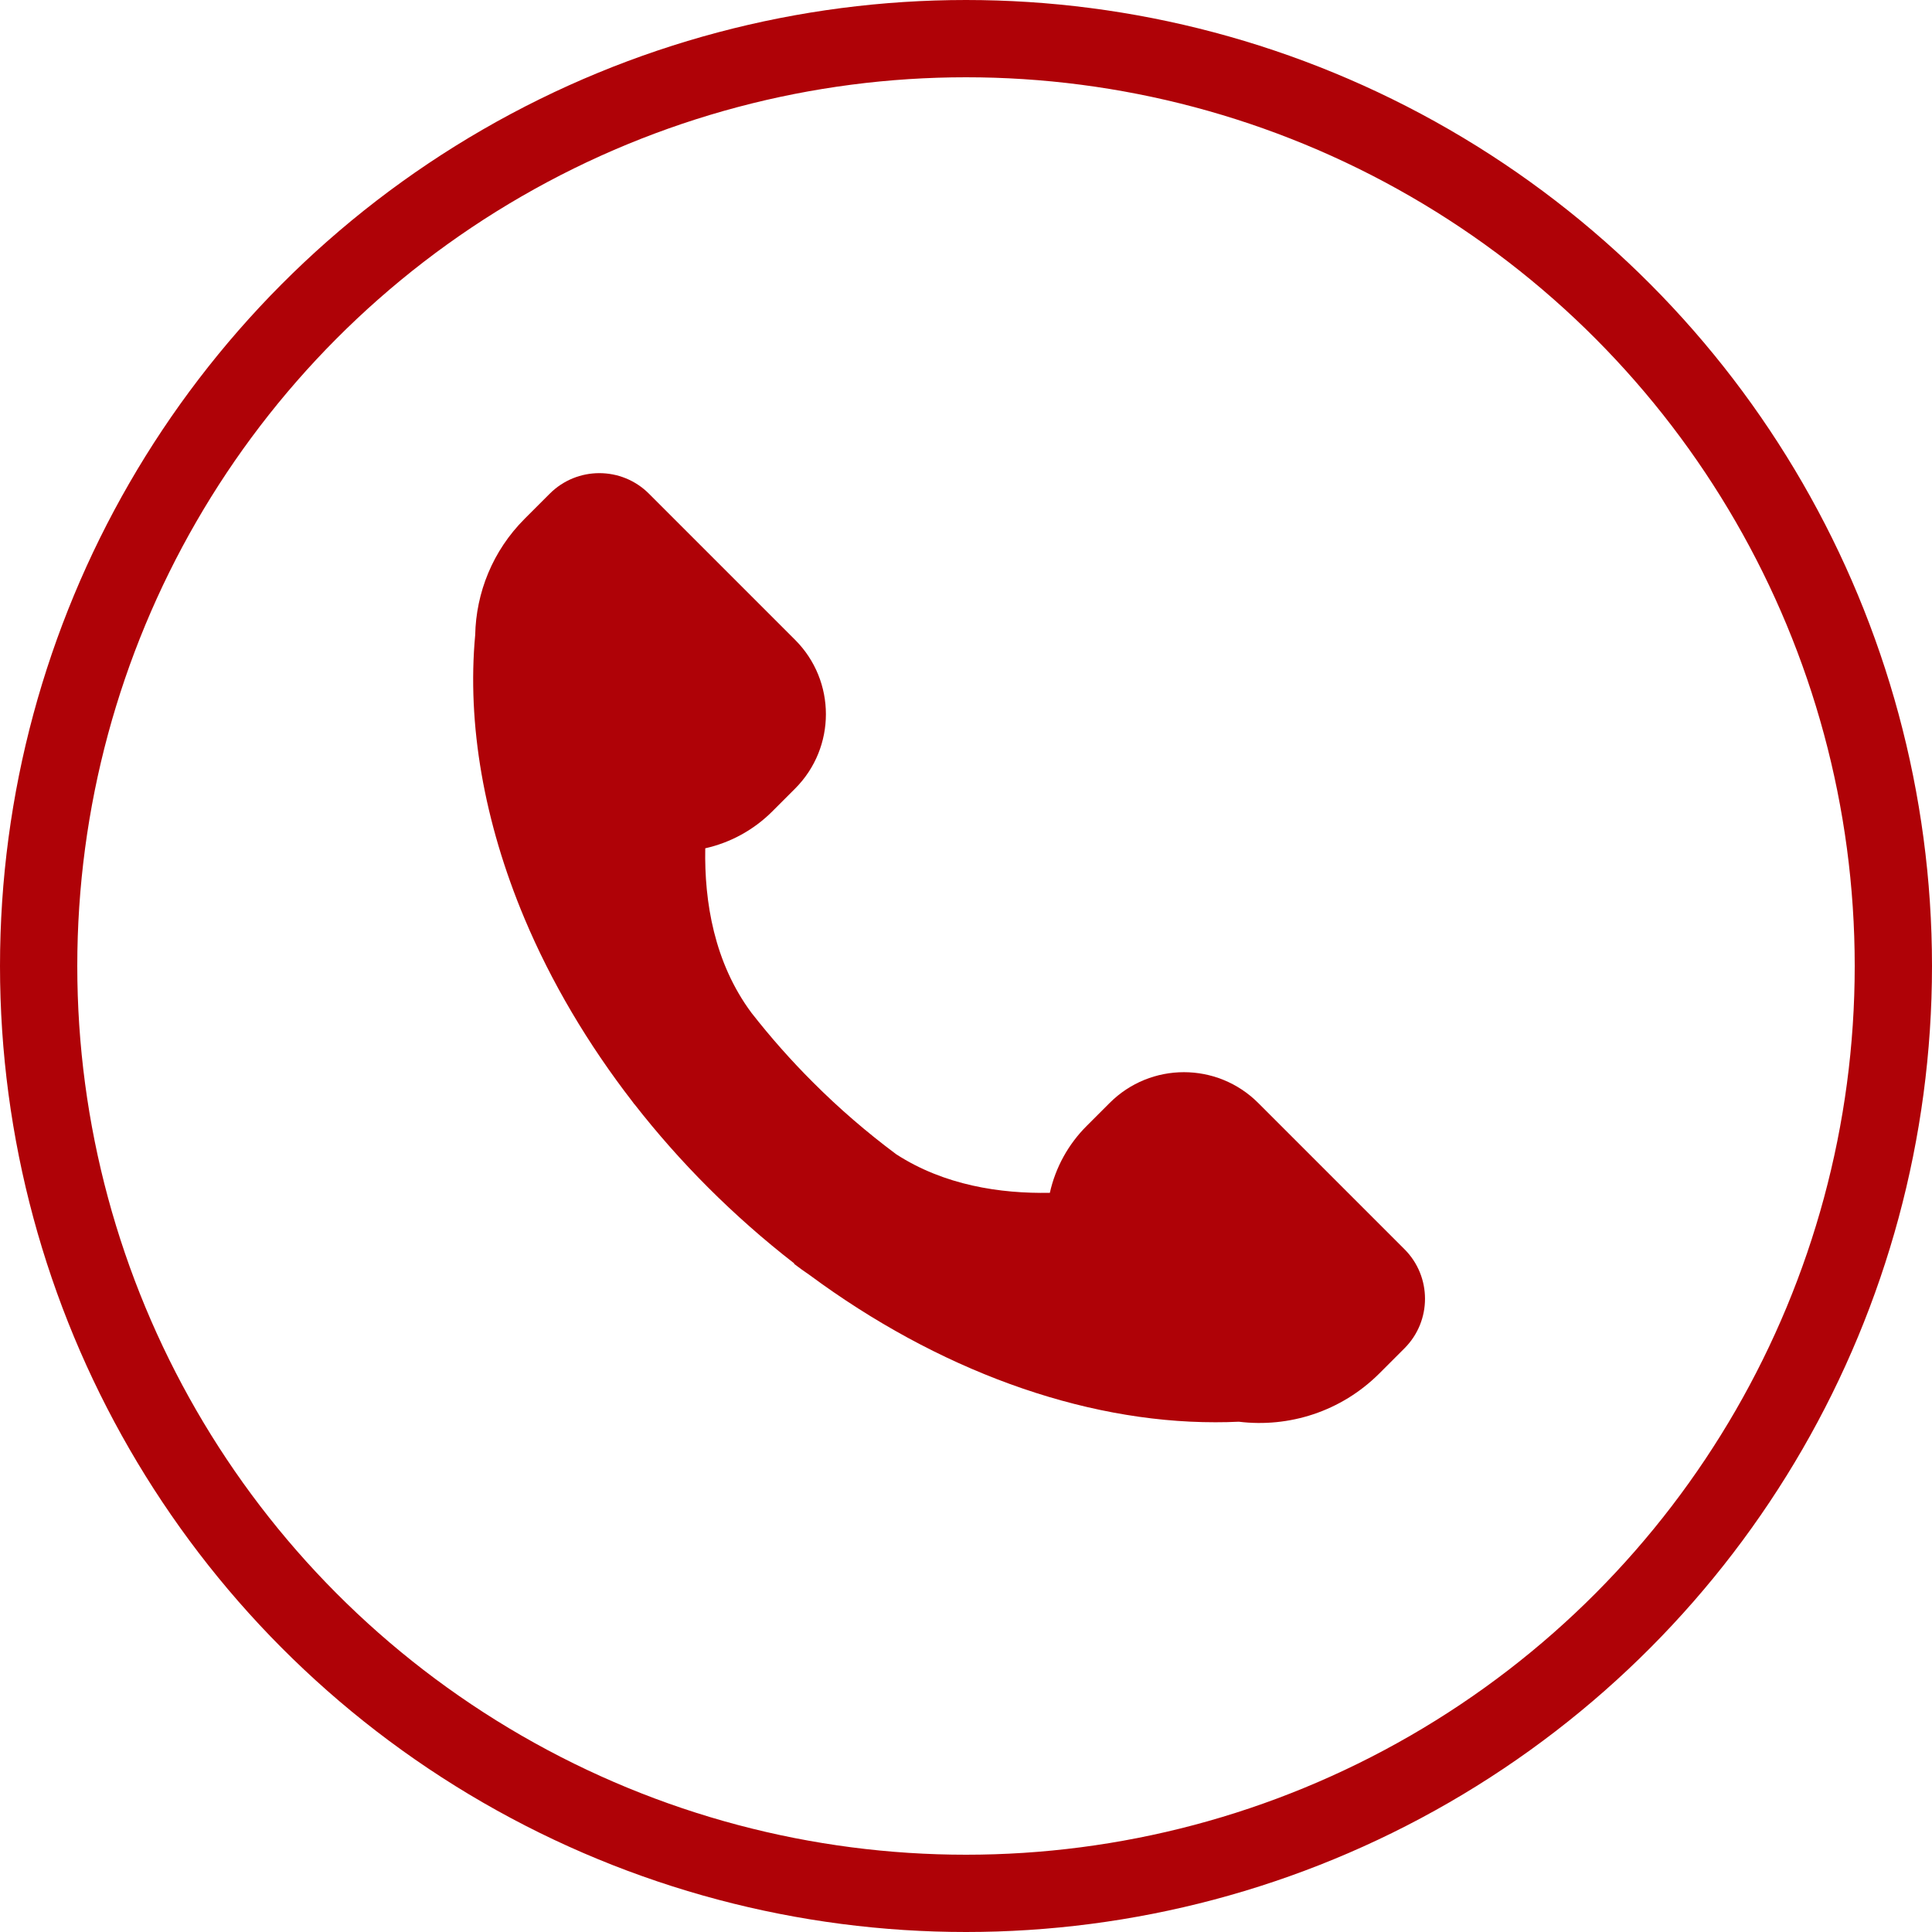
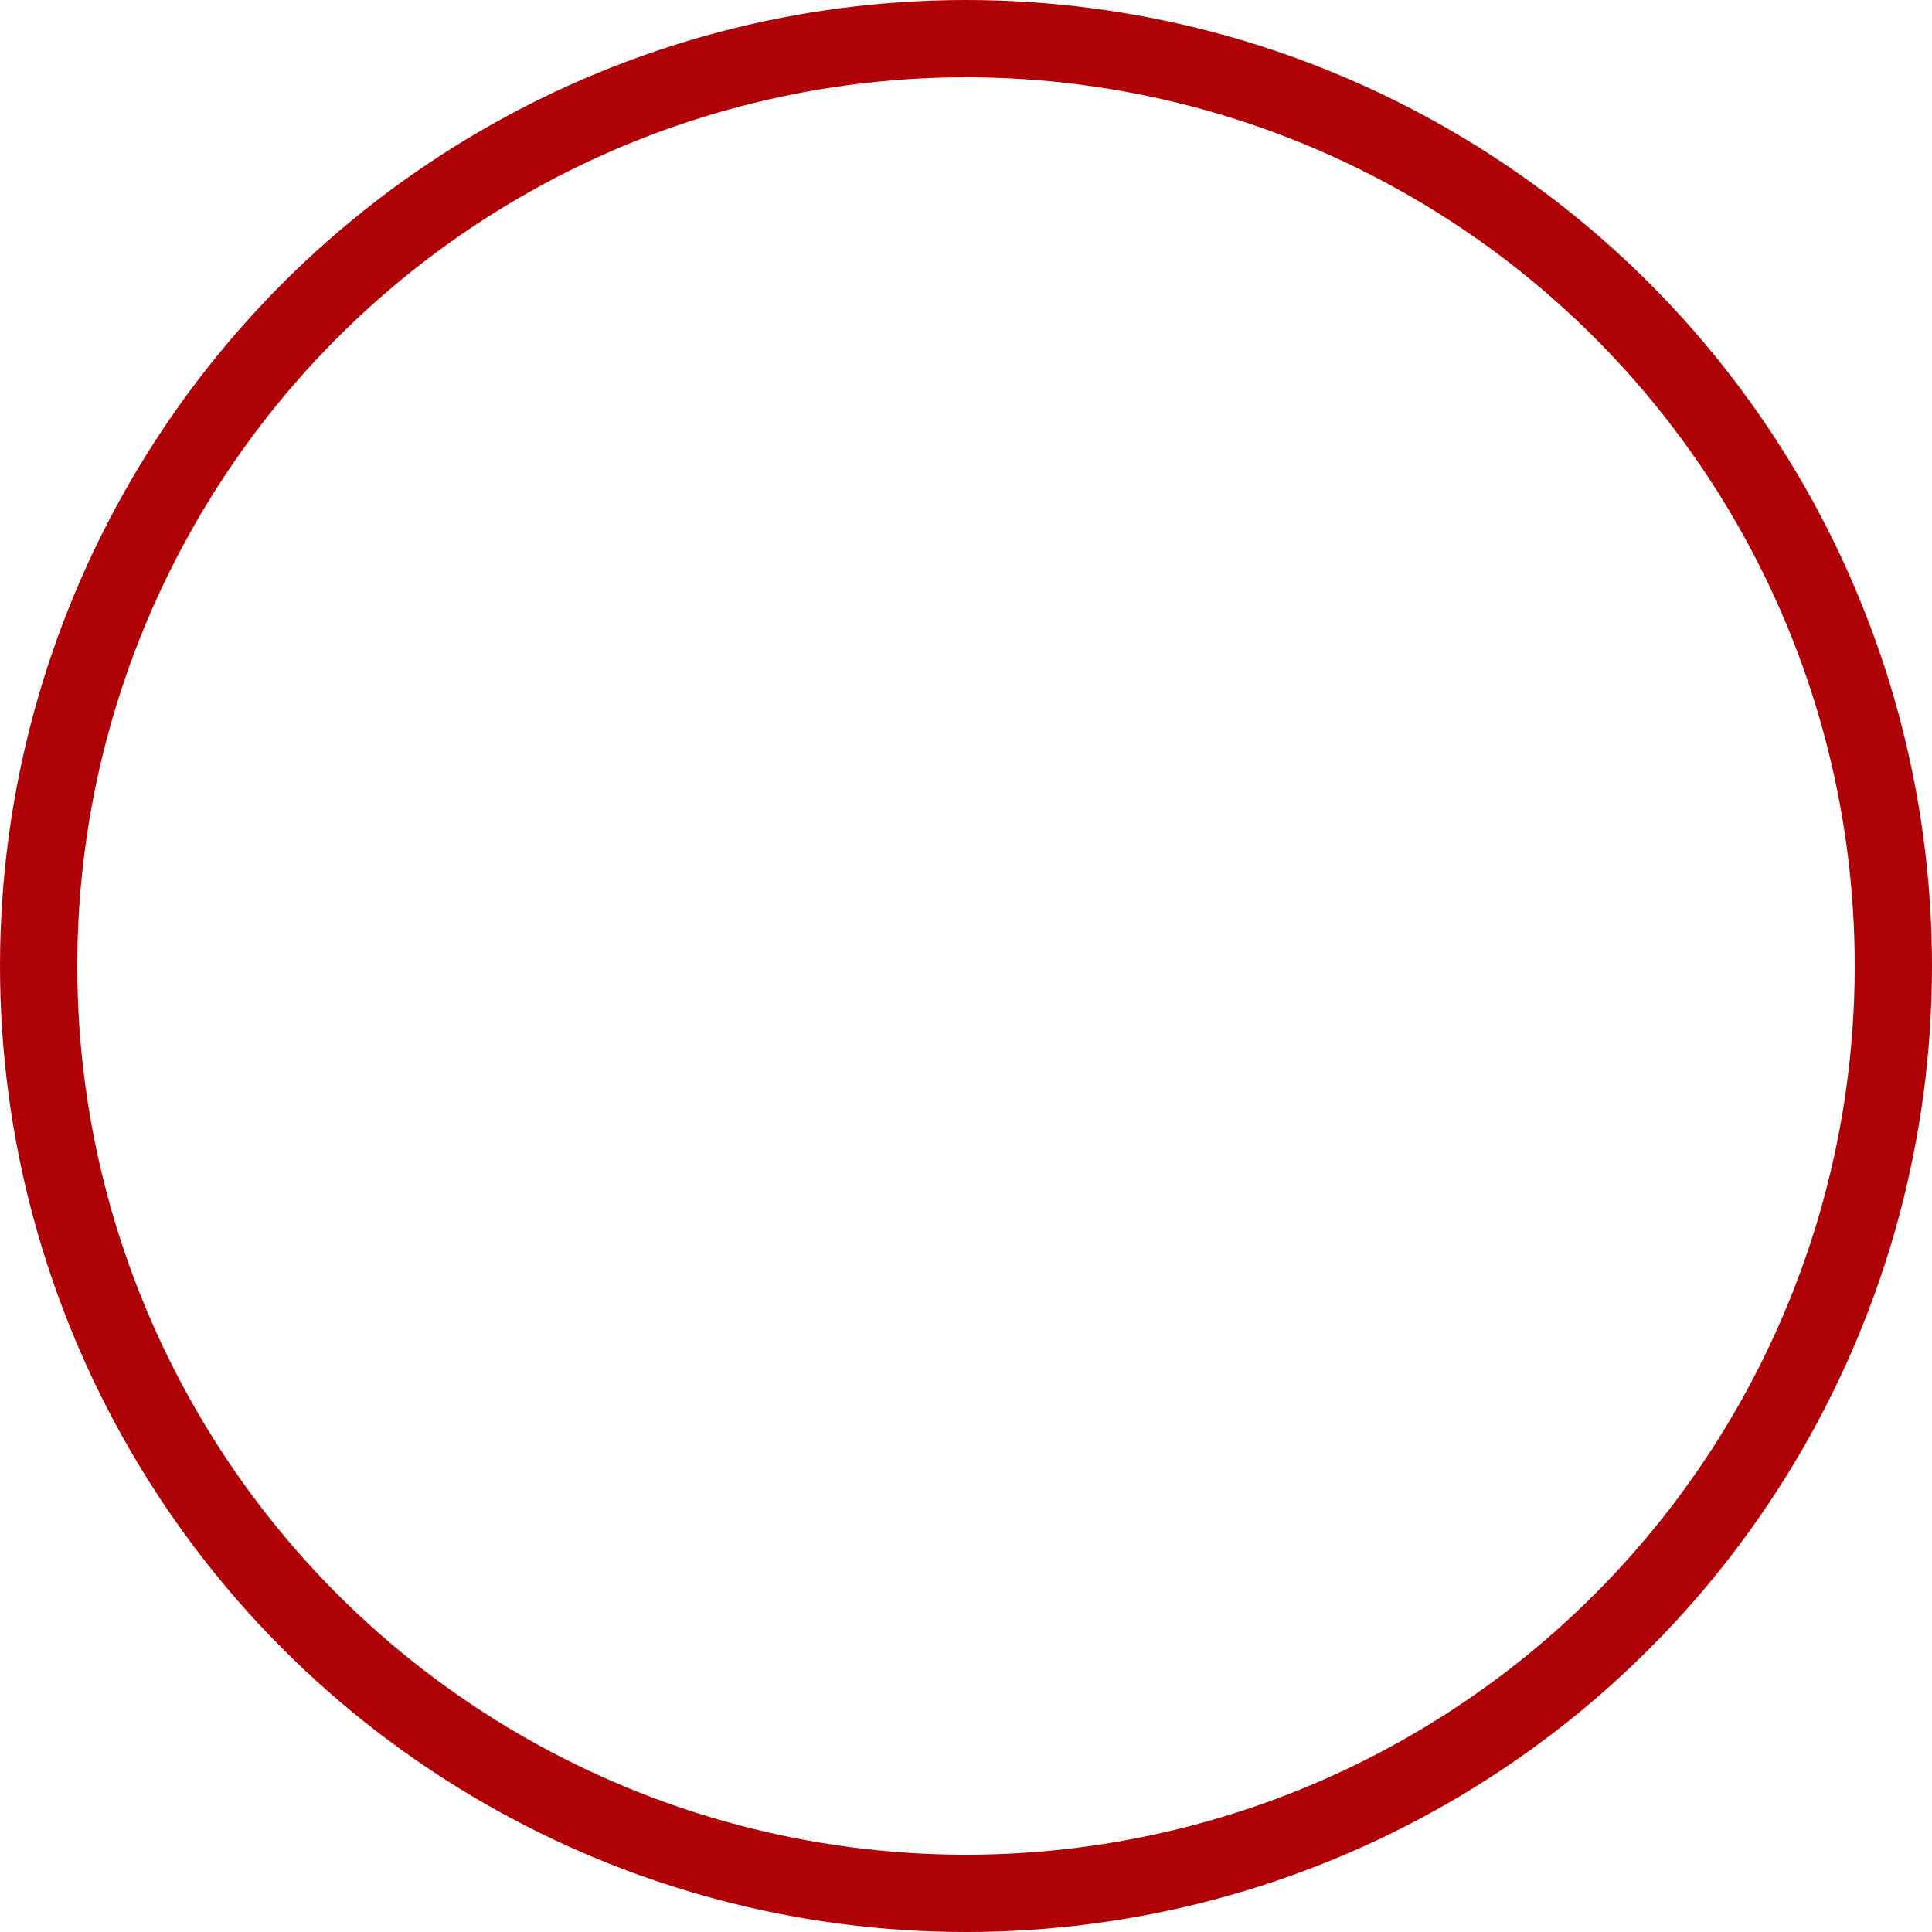
<svg xmlns="http://www.w3.org/2000/svg" width="25" height="25" viewBox="0 0 25 25" fill="none">
-   <path d="M18.174 16.165L16.282 14.273C15.75 13.741 14.889 13.741 14.358 14.273L14.062 14.569C13.824 14.806 13.658 15.107 13.585 15.435C12.943 15.447 12.218 15.338 11.597 14.936C11.216 14.652 10.856 14.342 10.521 14.006C10.237 13.723 9.971 13.422 9.724 13.106C9.241 12.456 9.113 11.668 9.126 10.977C9.455 10.903 9.755 10.738 9.993 10.5L10.289 10.204C10.82 9.672 10.82 8.811 10.289 8.28L8.397 6.388C8.043 6.034 7.468 6.034 7.114 6.388L6.789 6.713C6.373 7.129 6.16 7.672 6.149 8.217C6.042 9.369 6.263 10.637 6.786 11.883C7.132 12.707 7.607 13.51 8.186 14.258C8.193 14.267 8.2 14.277 8.207 14.287L8.208 14.286C8.504 14.665 8.822 15.025 9.162 15.365C9.513 15.716 9.886 16.045 10.278 16.349L10.275 16.354C10.34 16.404 10.407 16.452 10.475 16.498C12.125 17.719 13.991 18.405 15.727 18.404C15.829 18.404 15.93 18.402 16.03 18.397C16.677 18.476 17.352 18.268 17.849 17.772L18.174 17.447C18.528 17.093 18.528 16.519 18.174 16.165Z" fill="#AF0207" />
  <circle cx="12.5" cy="12.5" r="12" stroke="#AF0207" />
</svg>